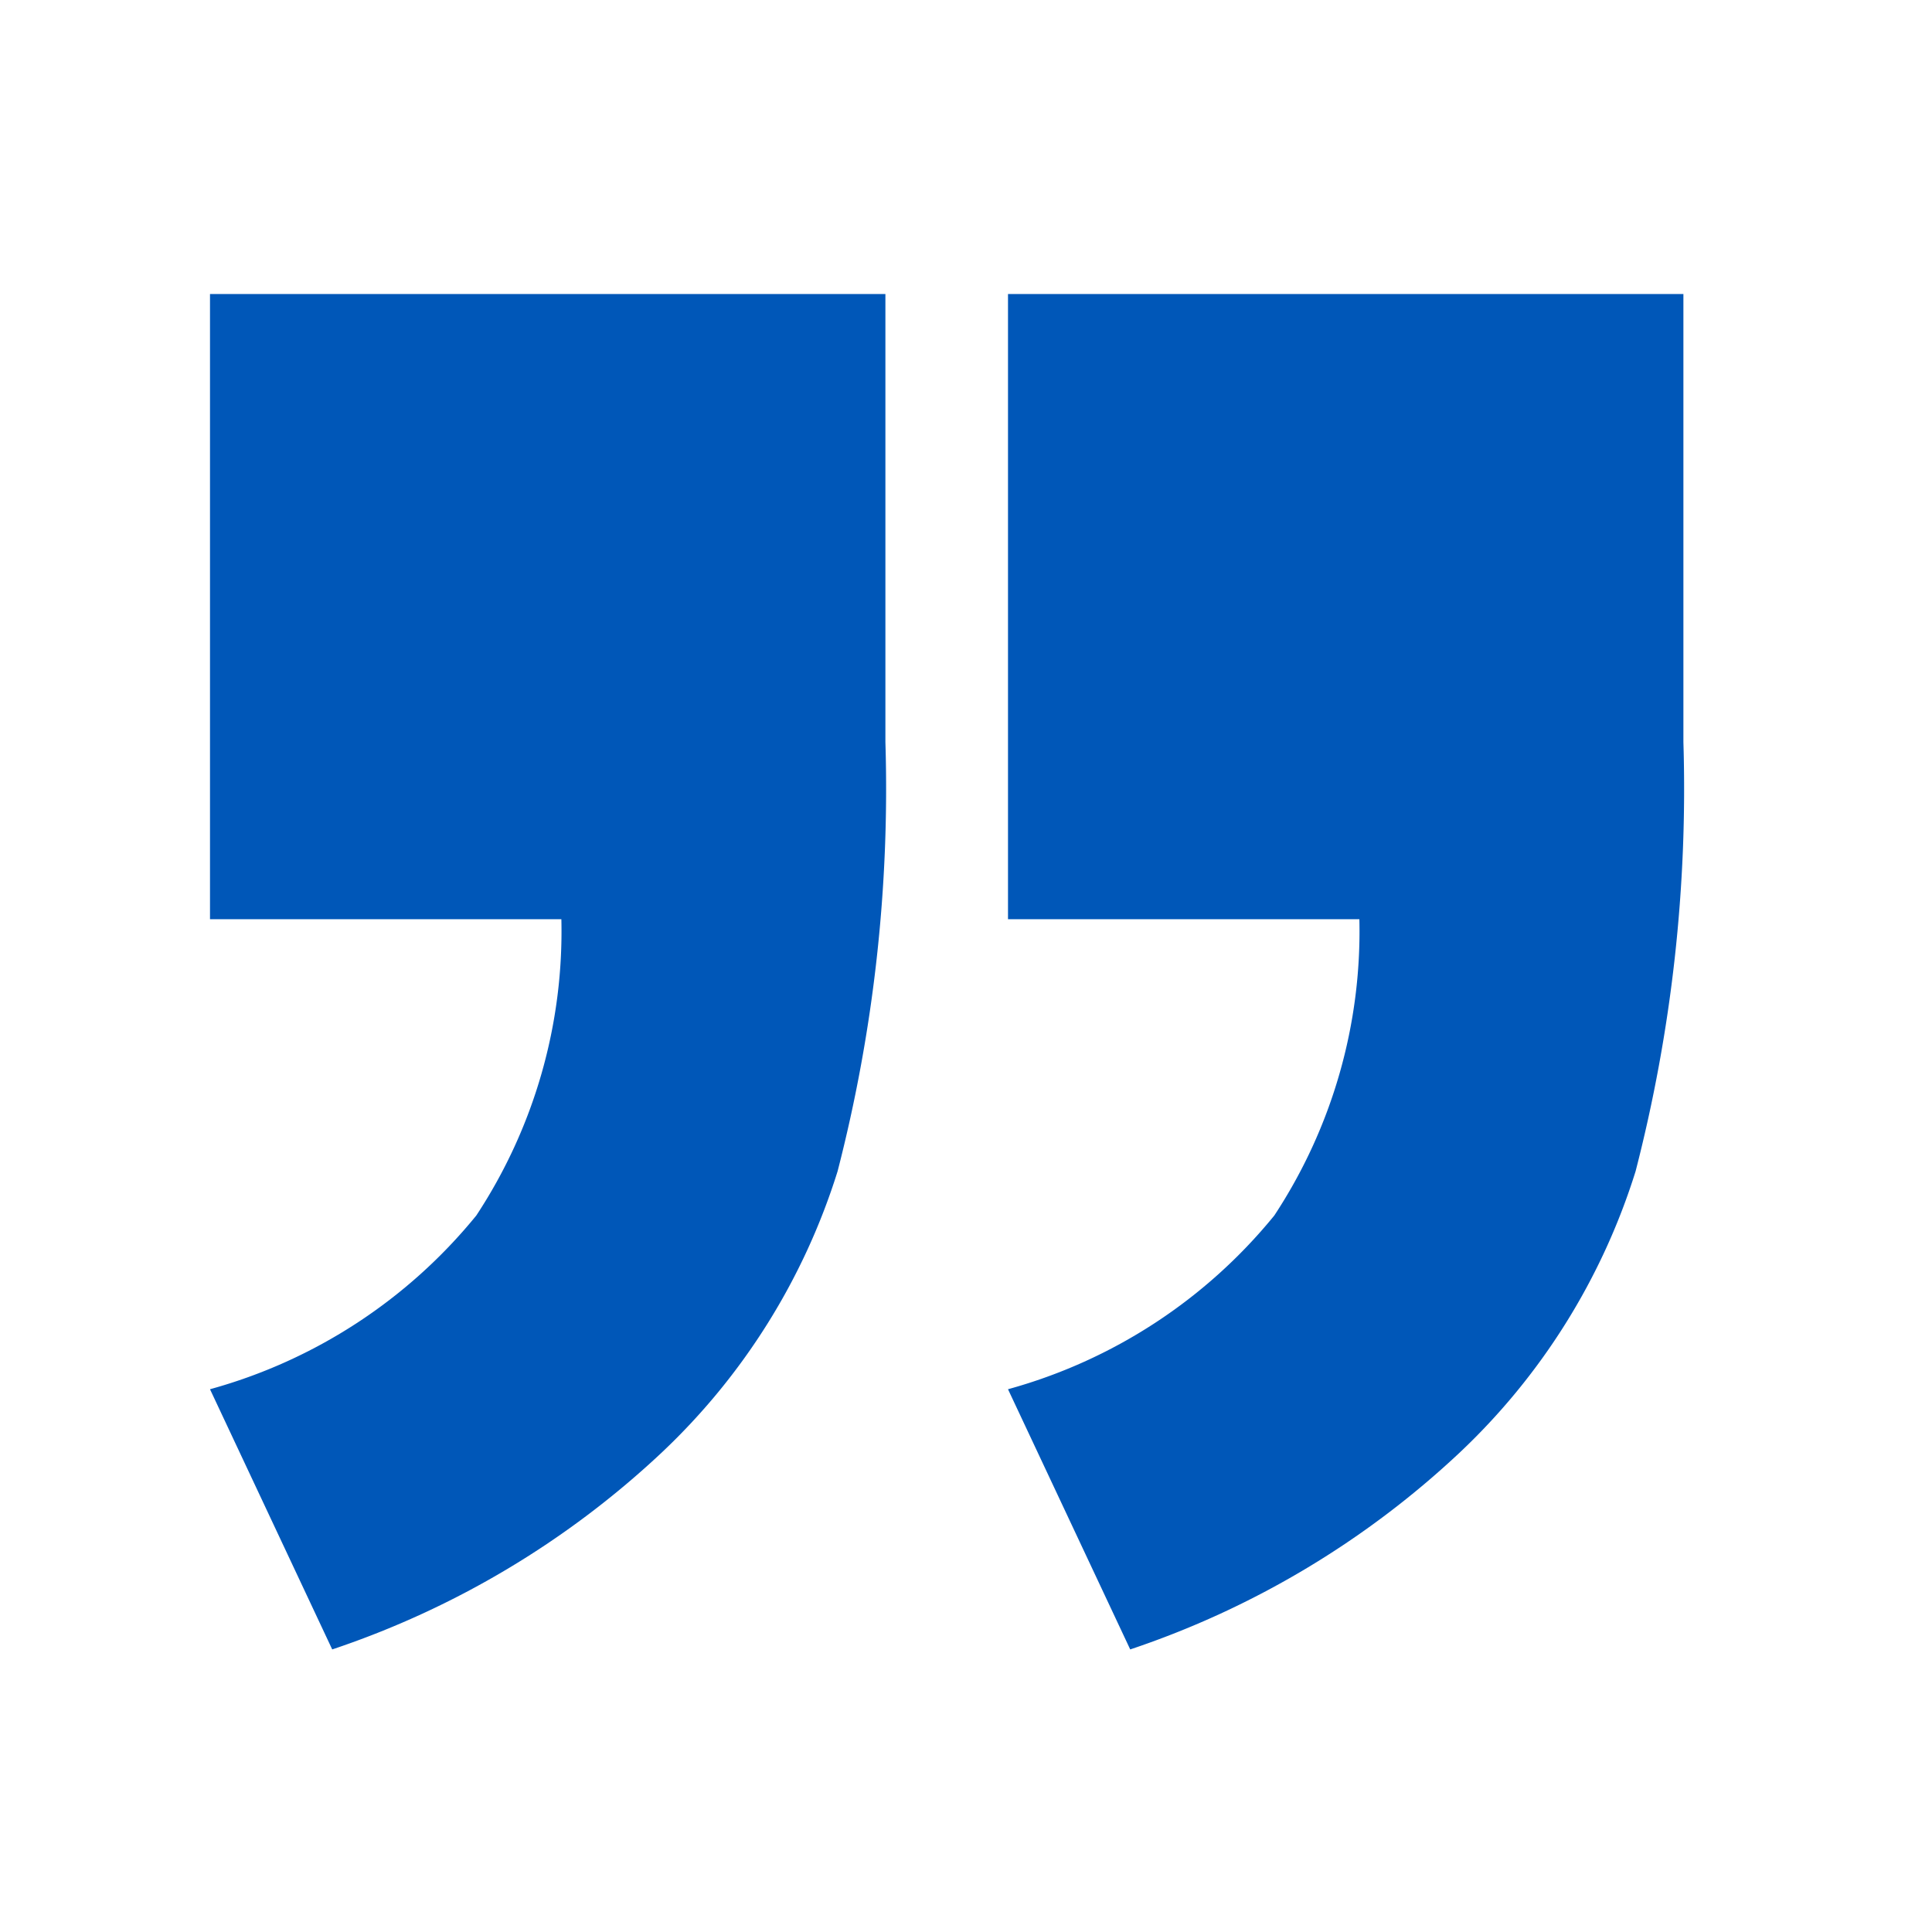
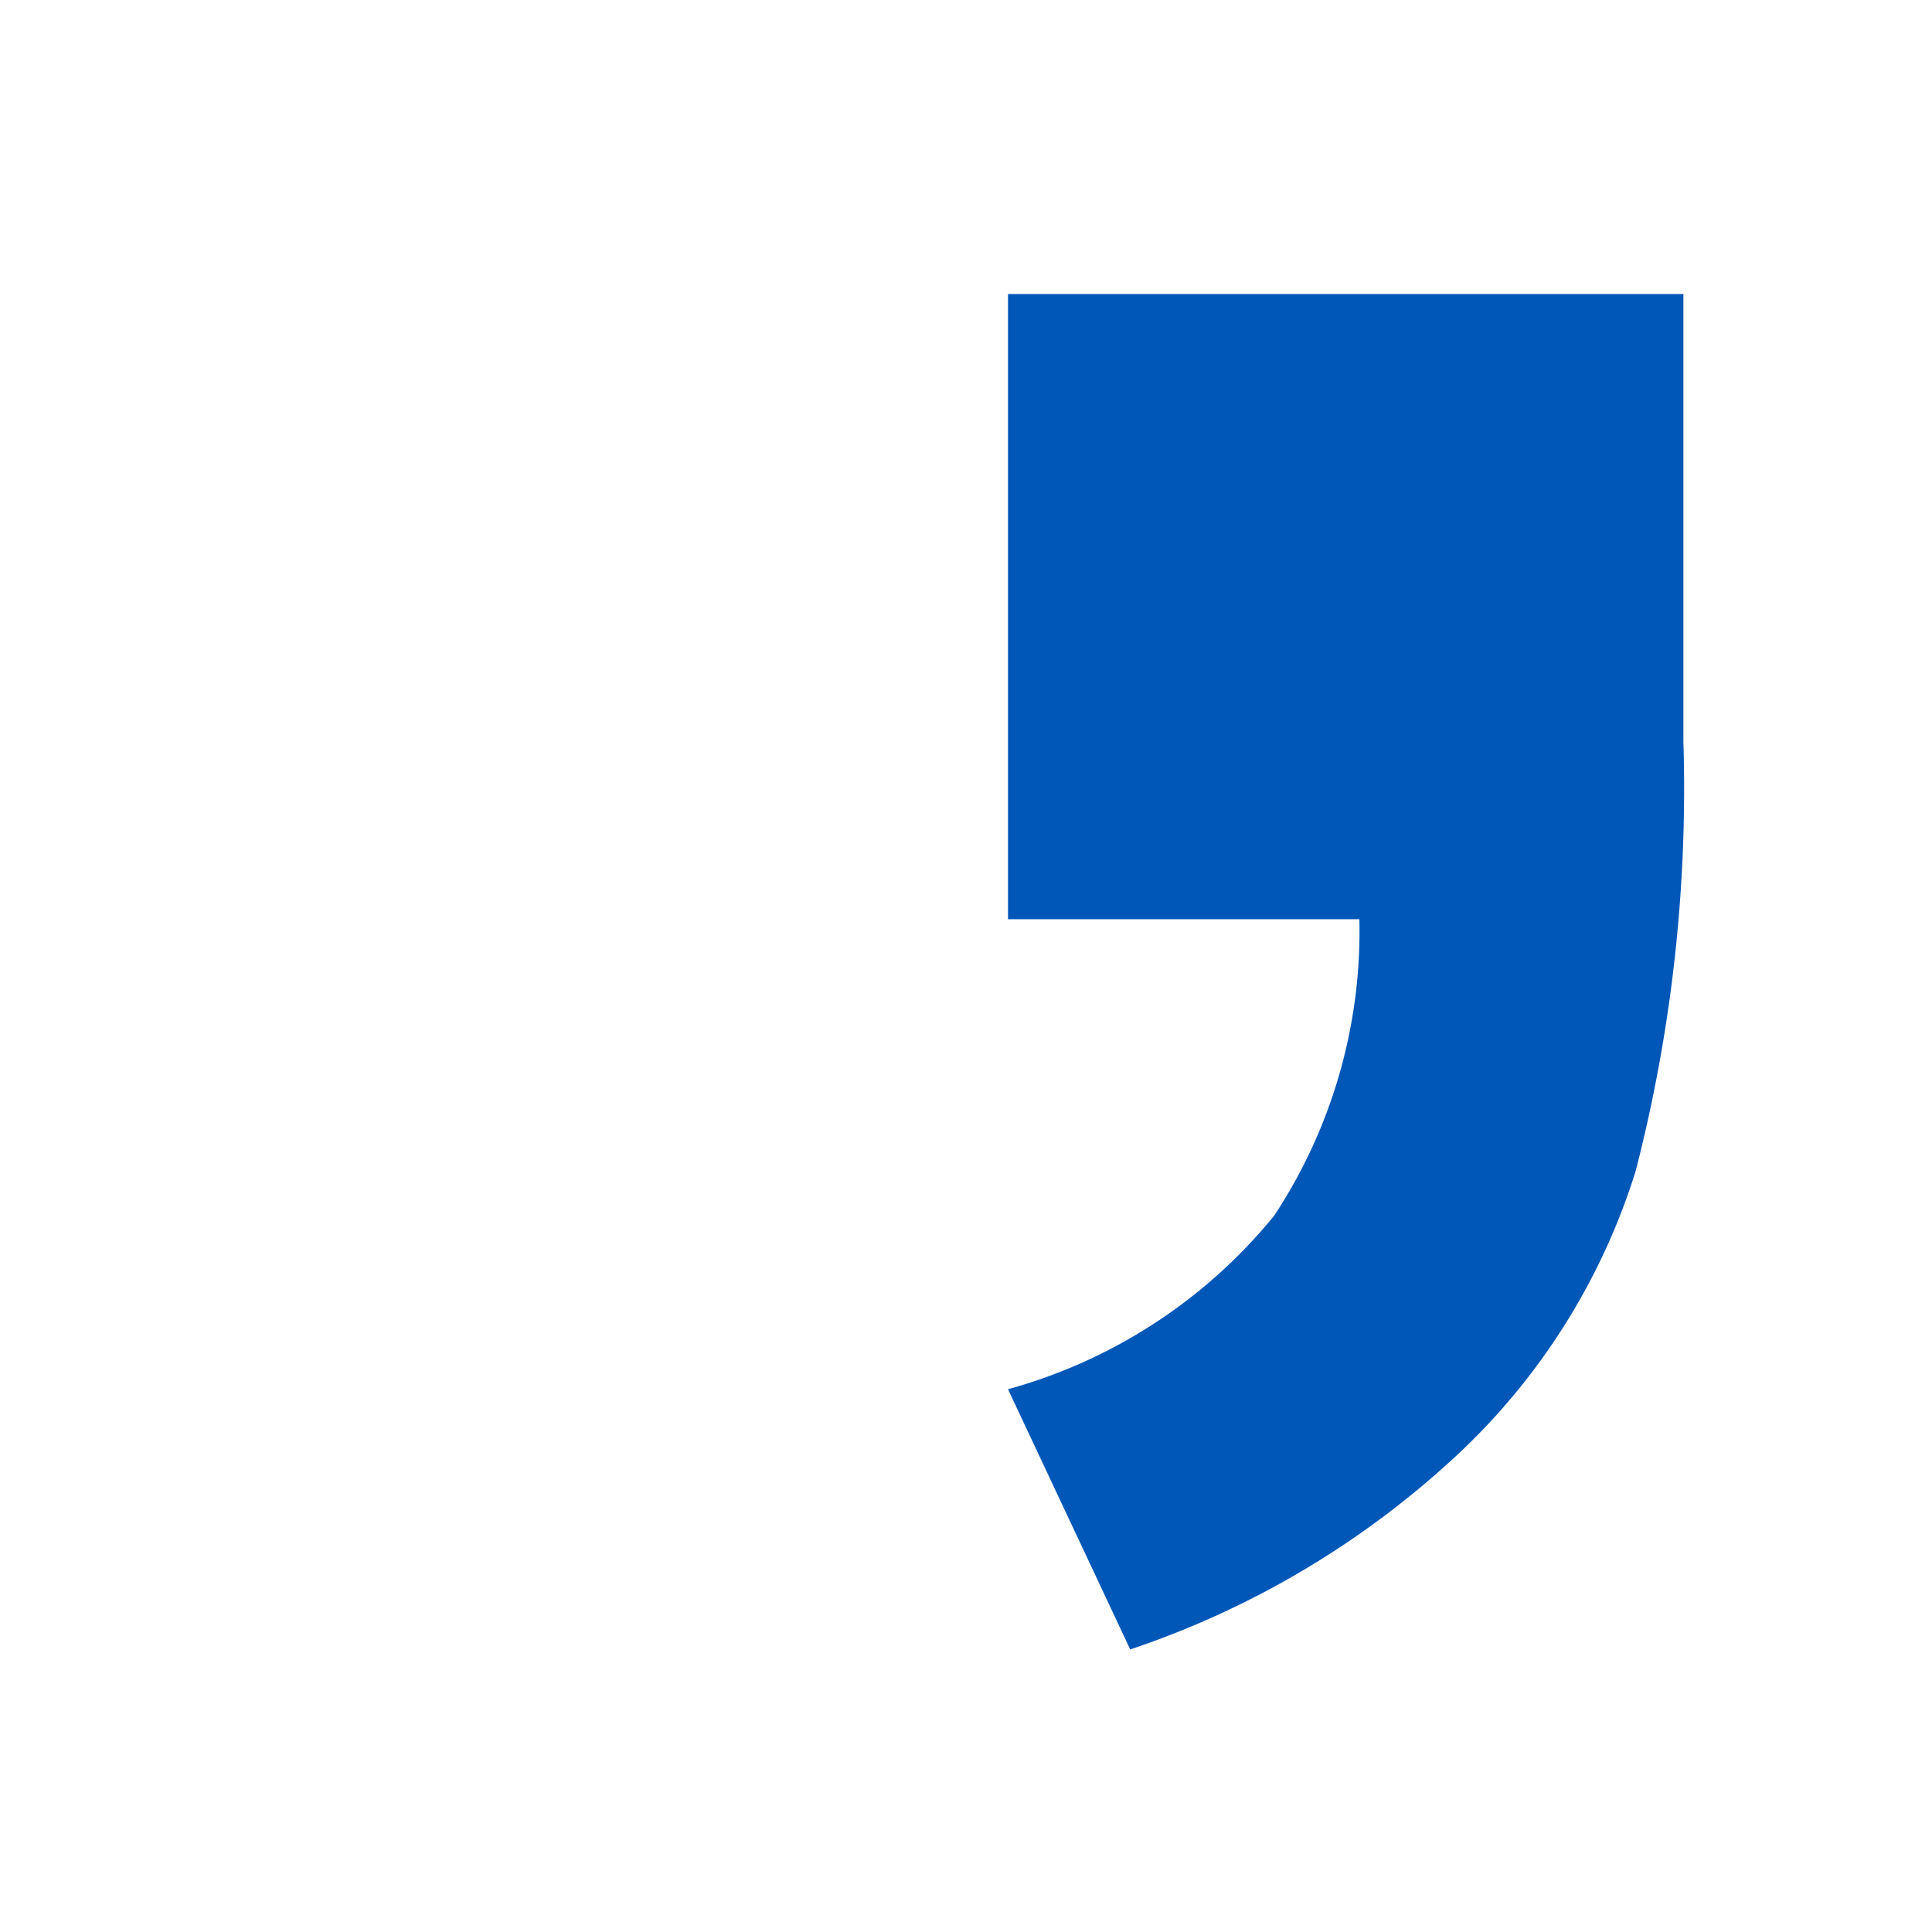
<svg xmlns="http://www.w3.org/2000/svg" width="46" height="46">
  <defs>
    <style>.cls-1{isolation:isolate}.cls-2{fill:#0057b8}</style>
  </defs>
  <g id="Group_3927" transform="translate(-817 -2117)">
    <g id="Group_2517" transform="translate(822 2124)">
      <g id="_" class="cls-1">
        <g id="Group_12" class="cls-1">
-           <path id="Path_28" d="M918 442h16.081v10.669a36.458 36.458 0 01-1.138 10.217 15.593 15.593 0 01-4.205 6.715 21.377 21.377 0 01-7.828 4.671l-2.91-6.195a12.427 12.427 0 006.341-4.137 12.3 12.3 0 002.025-7.054H918z" class="cls-2" transform="translate(-918 -442)" />
-         </g>
+           </g>
      </g>
      <g id="_2" class="cls-1" transform="translate(19)">
        <g id="Group_12-2" class="cls-1">
          <path id="Path_28-2" d="M918 442h16.081v10.669a36.458 36.458 0 01-1.138 10.217 15.593 15.593 0 01-4.205 6.715 21.377 21.377 0 01-7.828 4.671l-2.91-6.195a12.427 12.427 0 006.341-4.137 12.3 12.3 0 002.025-7.054H918z" class="cls-2" transform="translate(-918 -442)" />
        </g>
      </g>
    </g>
    <path id="Rectangle_1279" fill="none" d="M0 0h46v46H0z" transform="translate(817 2117)" />
  </g>
</svg>